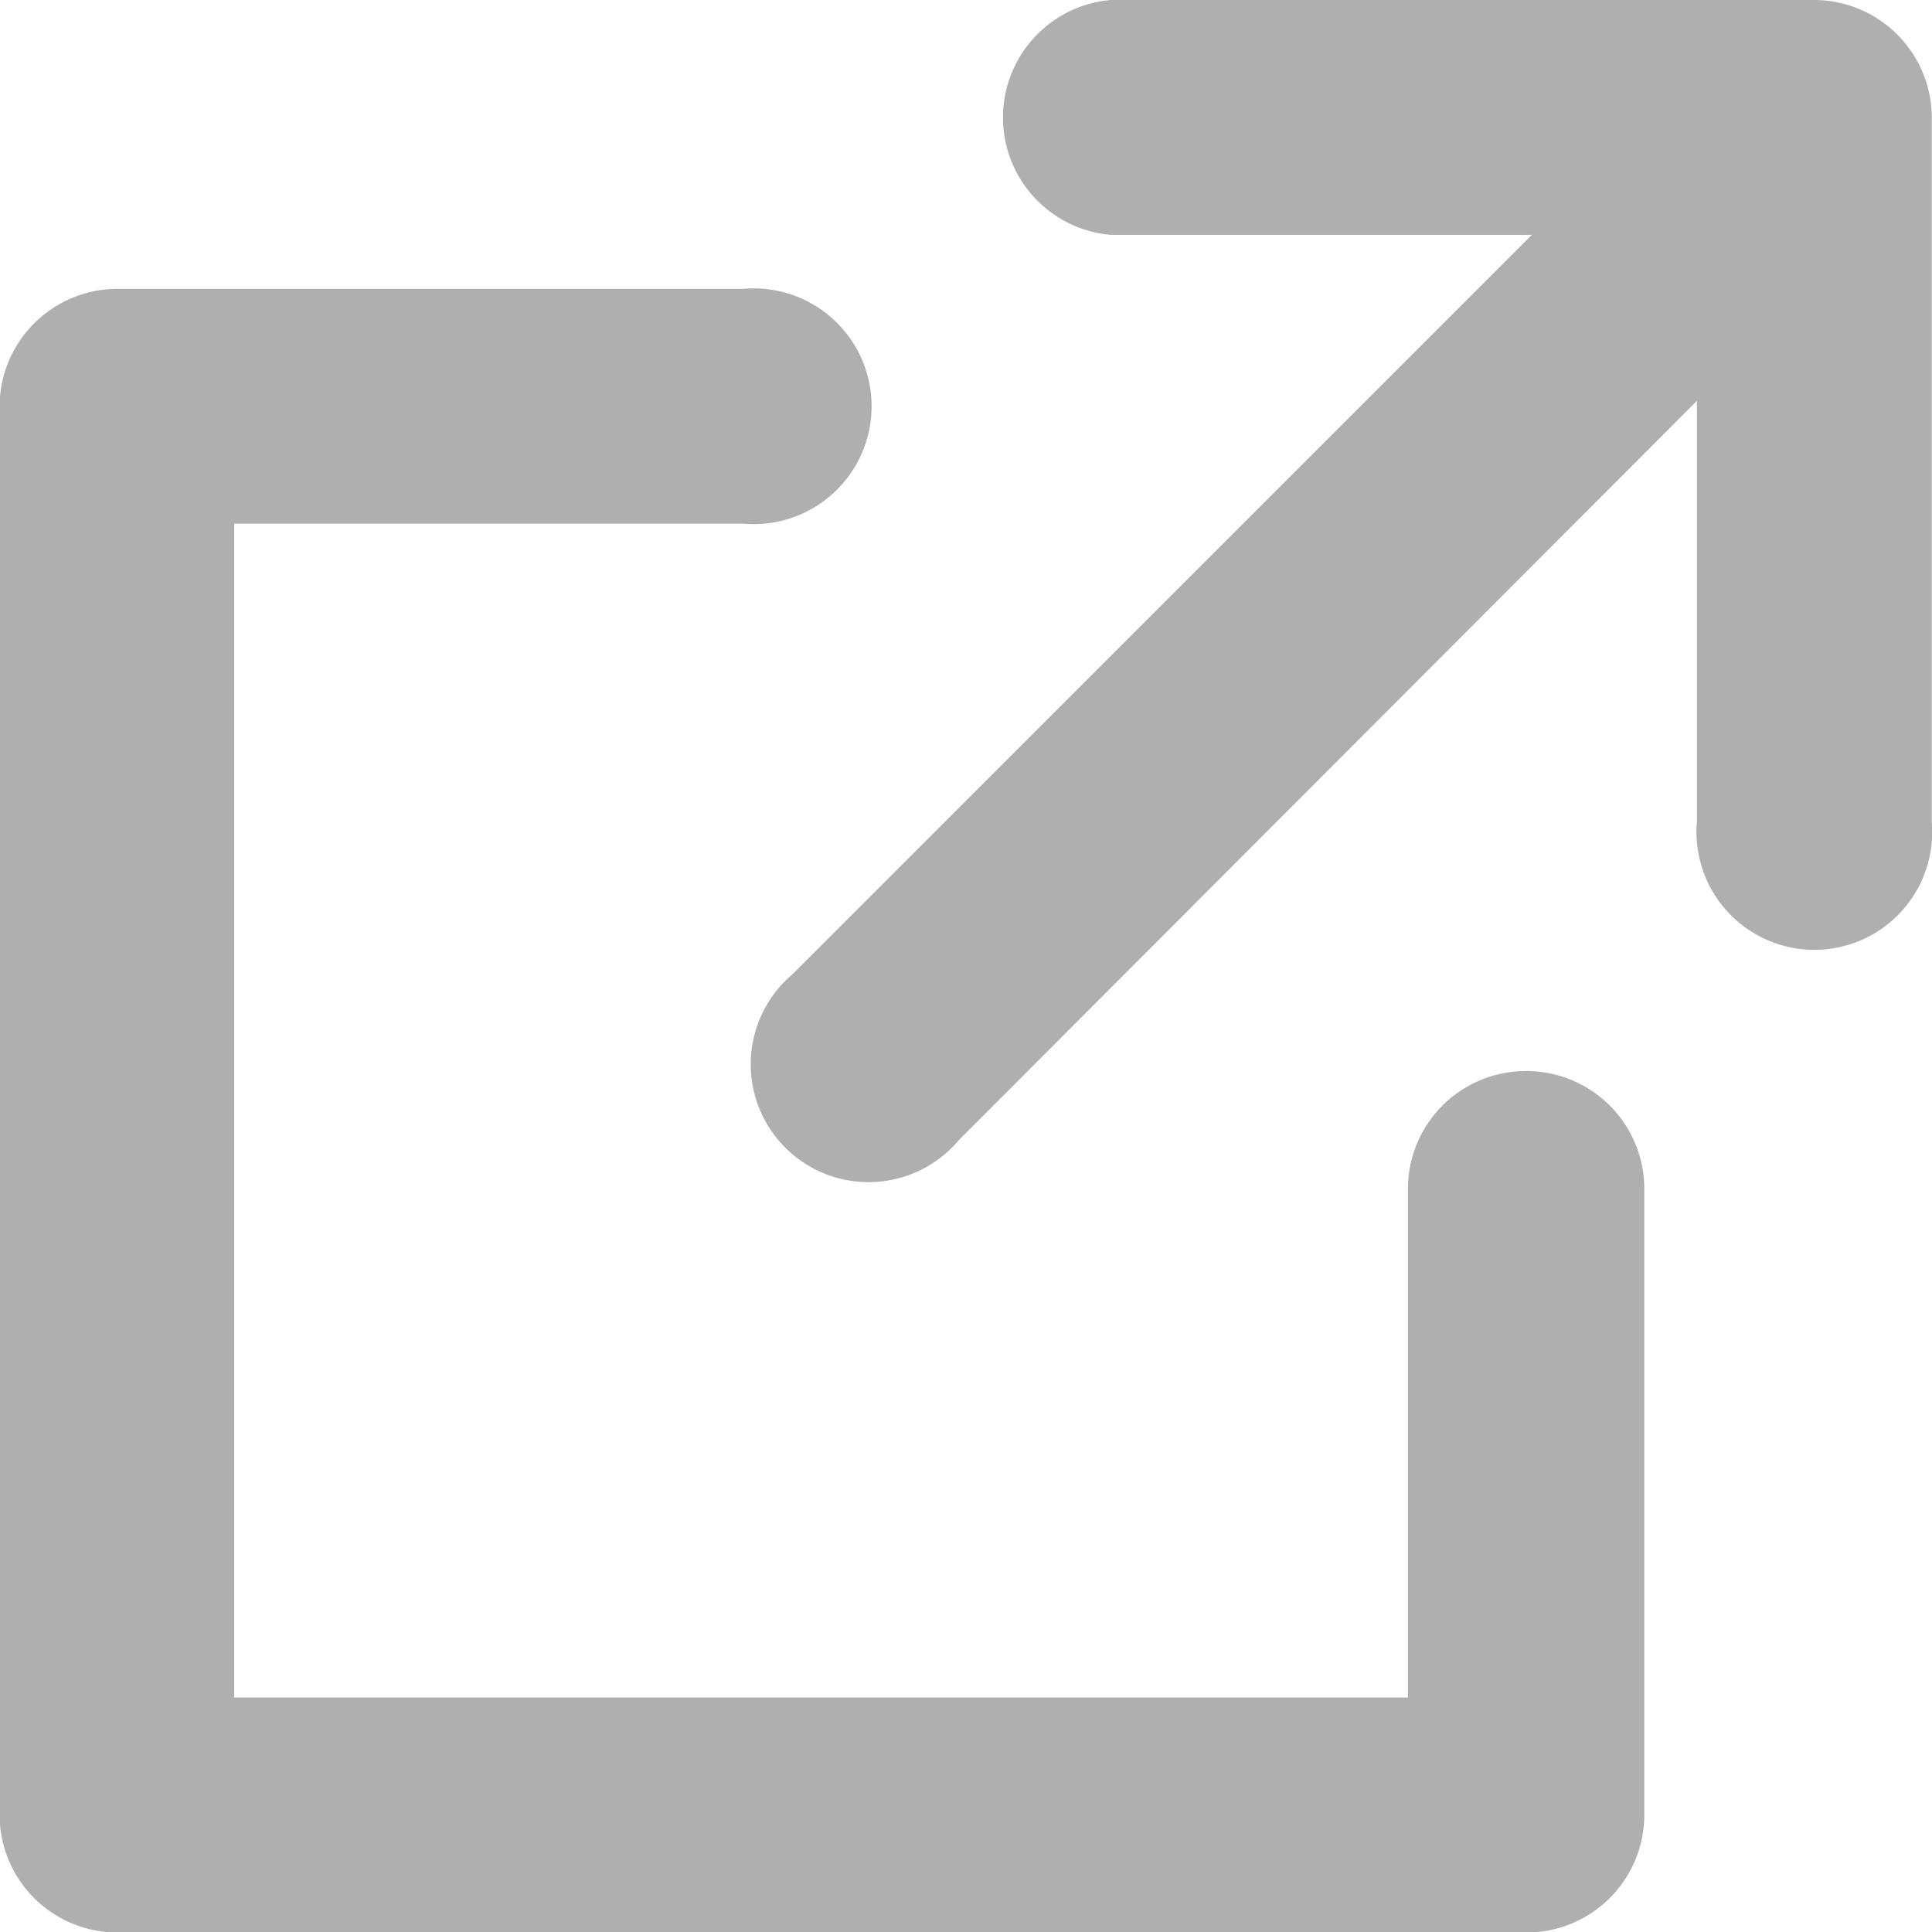
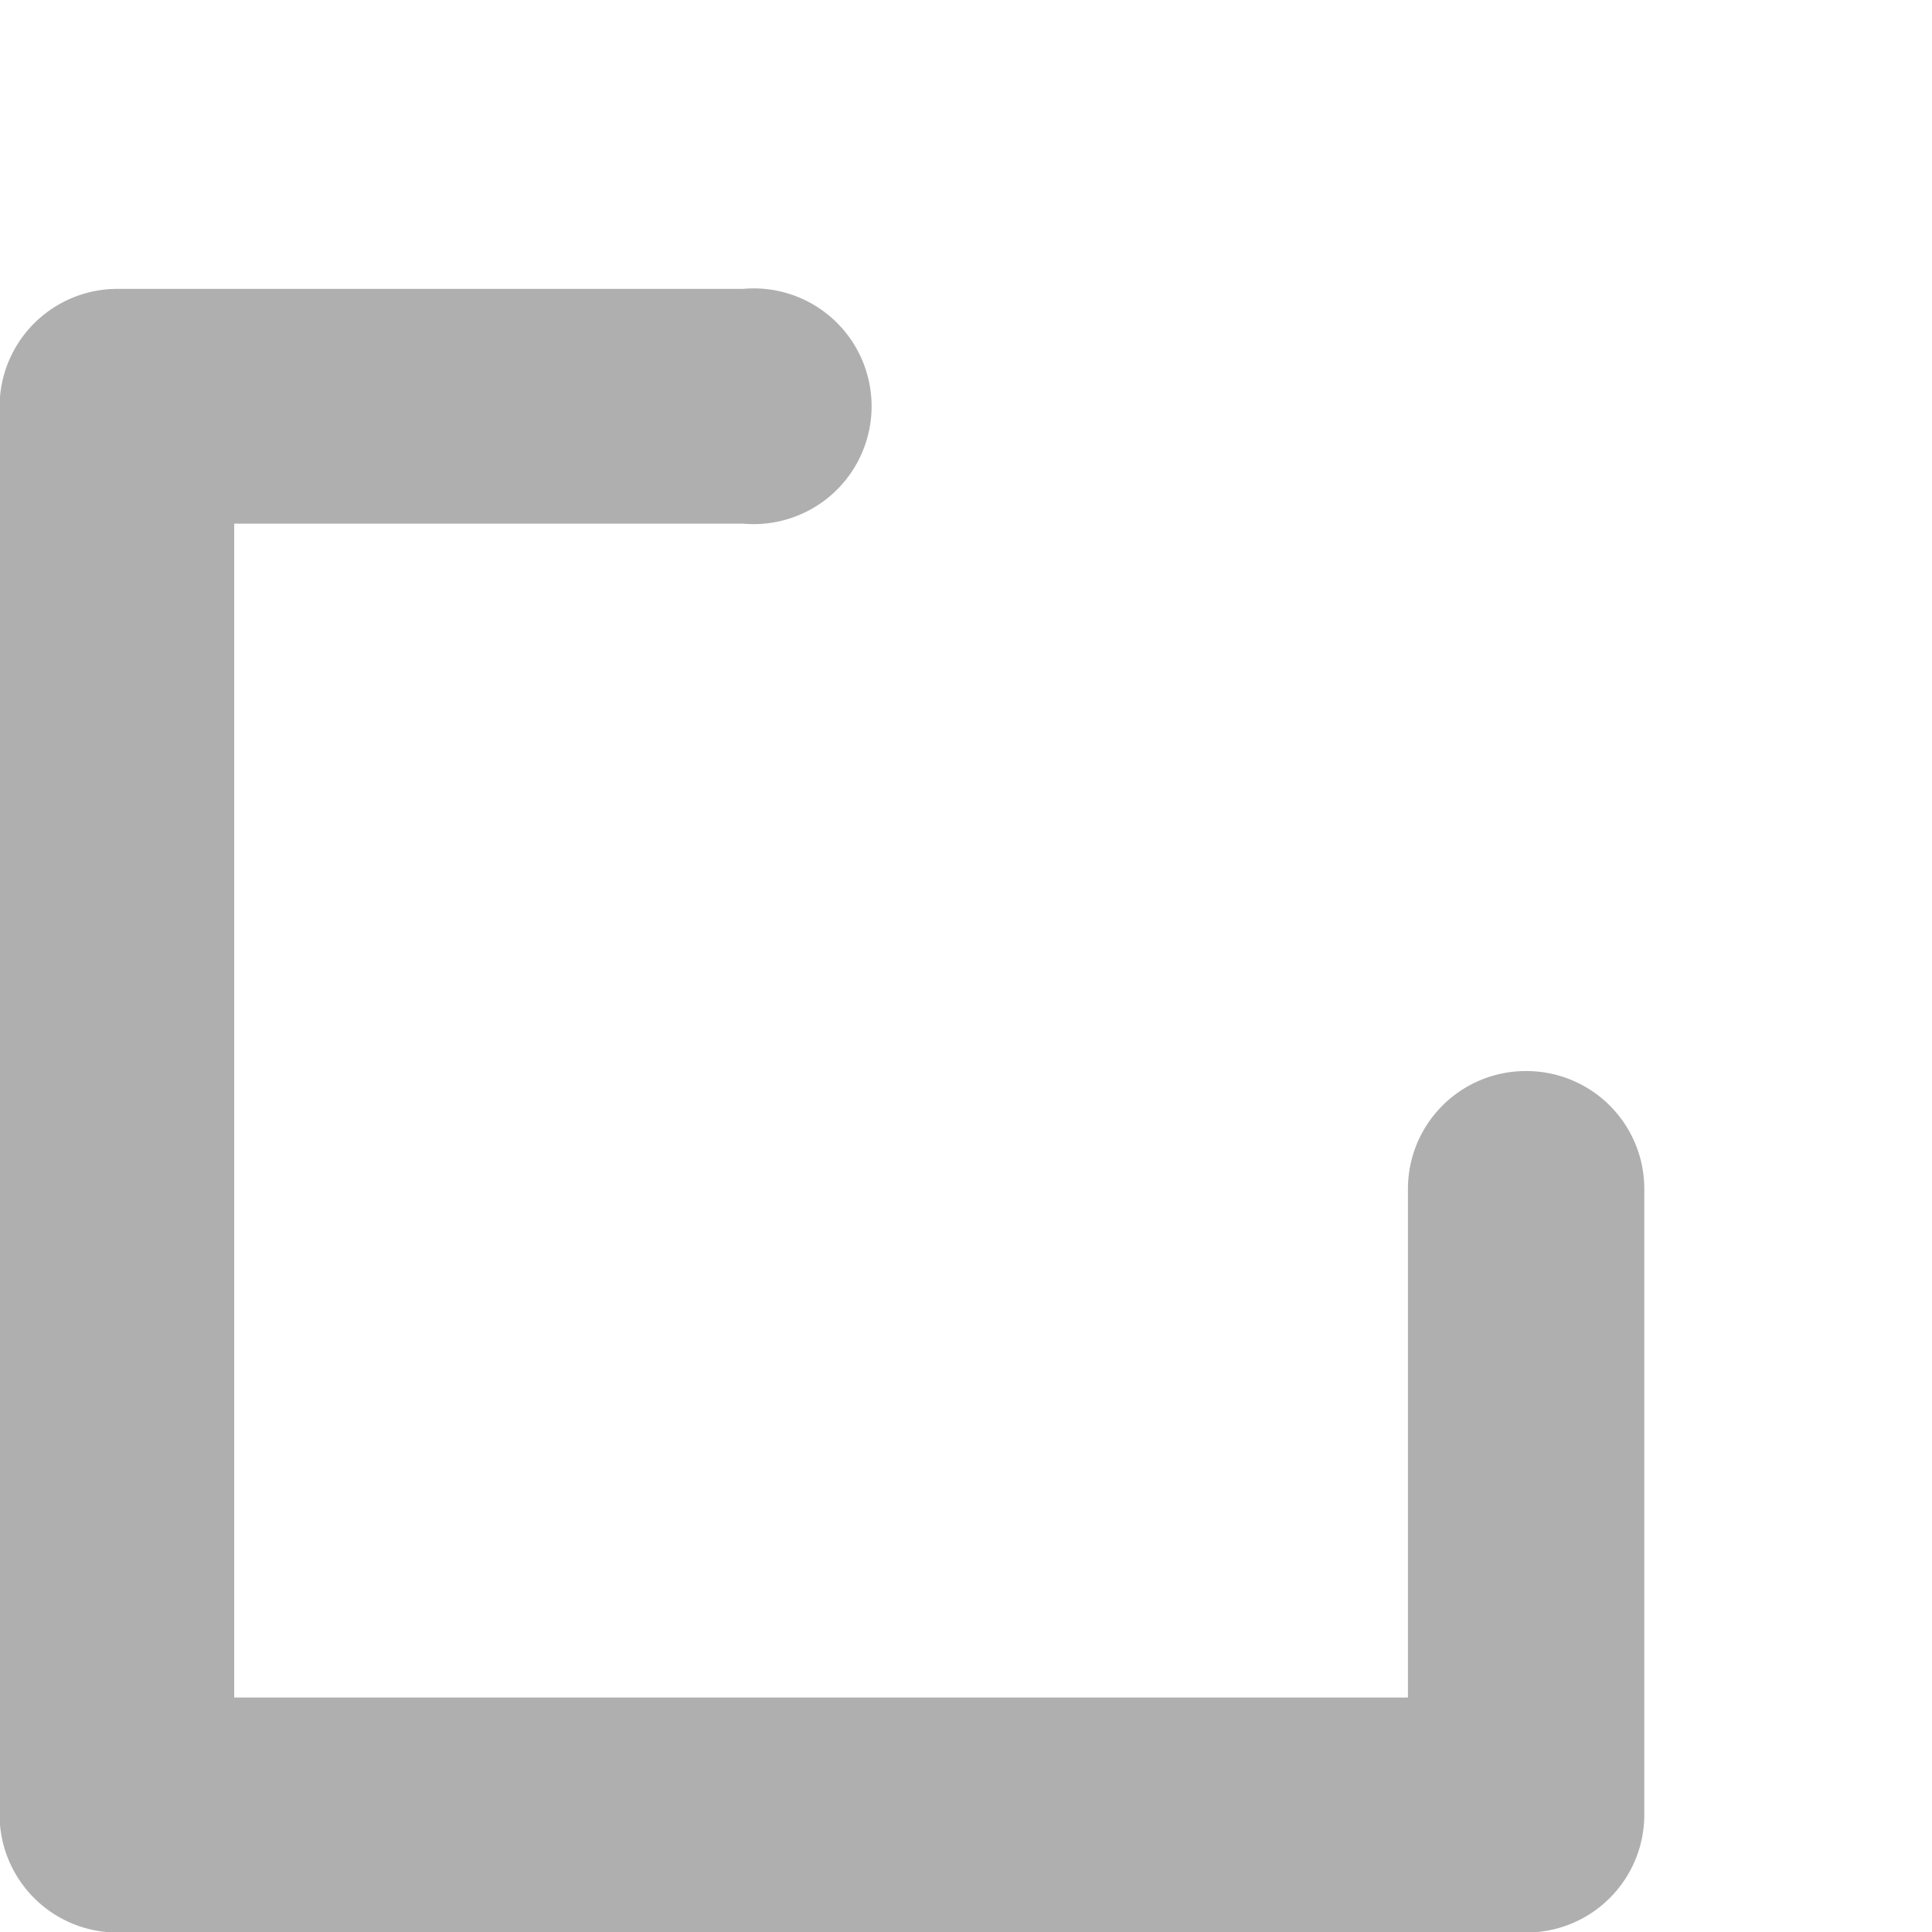
<svg xmlns="http://www.w3.org/2000/svg" data-name="グループ 1267" width="18.031" height="18.031">
  <g data-name="グループ 1266" fill="#afafaf">
-     <path data-name="パス 1579" d="M16.935 0h-6.568a1.1 1.1 0 000 2.192h3.93l-6.9 6.9a1.1 1.1 0 101.551 1.549l6.889-6.9v3.93a1.1 1.1 0 102.192 0V1.1A1.1 1.1 0 0016.935 0z" />
    <path data-name="パス 1580" d="M14.24 9.996a1.1 1.1 0 00-1.1 1.1v4.747H2.186V4.887h4.749a1.1 1.1 0 100-2.191H1.096a1.1 1.1 0 00-1.1 1.1v13.14a1.1 1.1 0 001.1 1.1h13.15a1.1 1.1 0 001.1-1.1v-5.84a1.1 1.1 0 00-1.1-1.1z" />
  </g>
</svg>